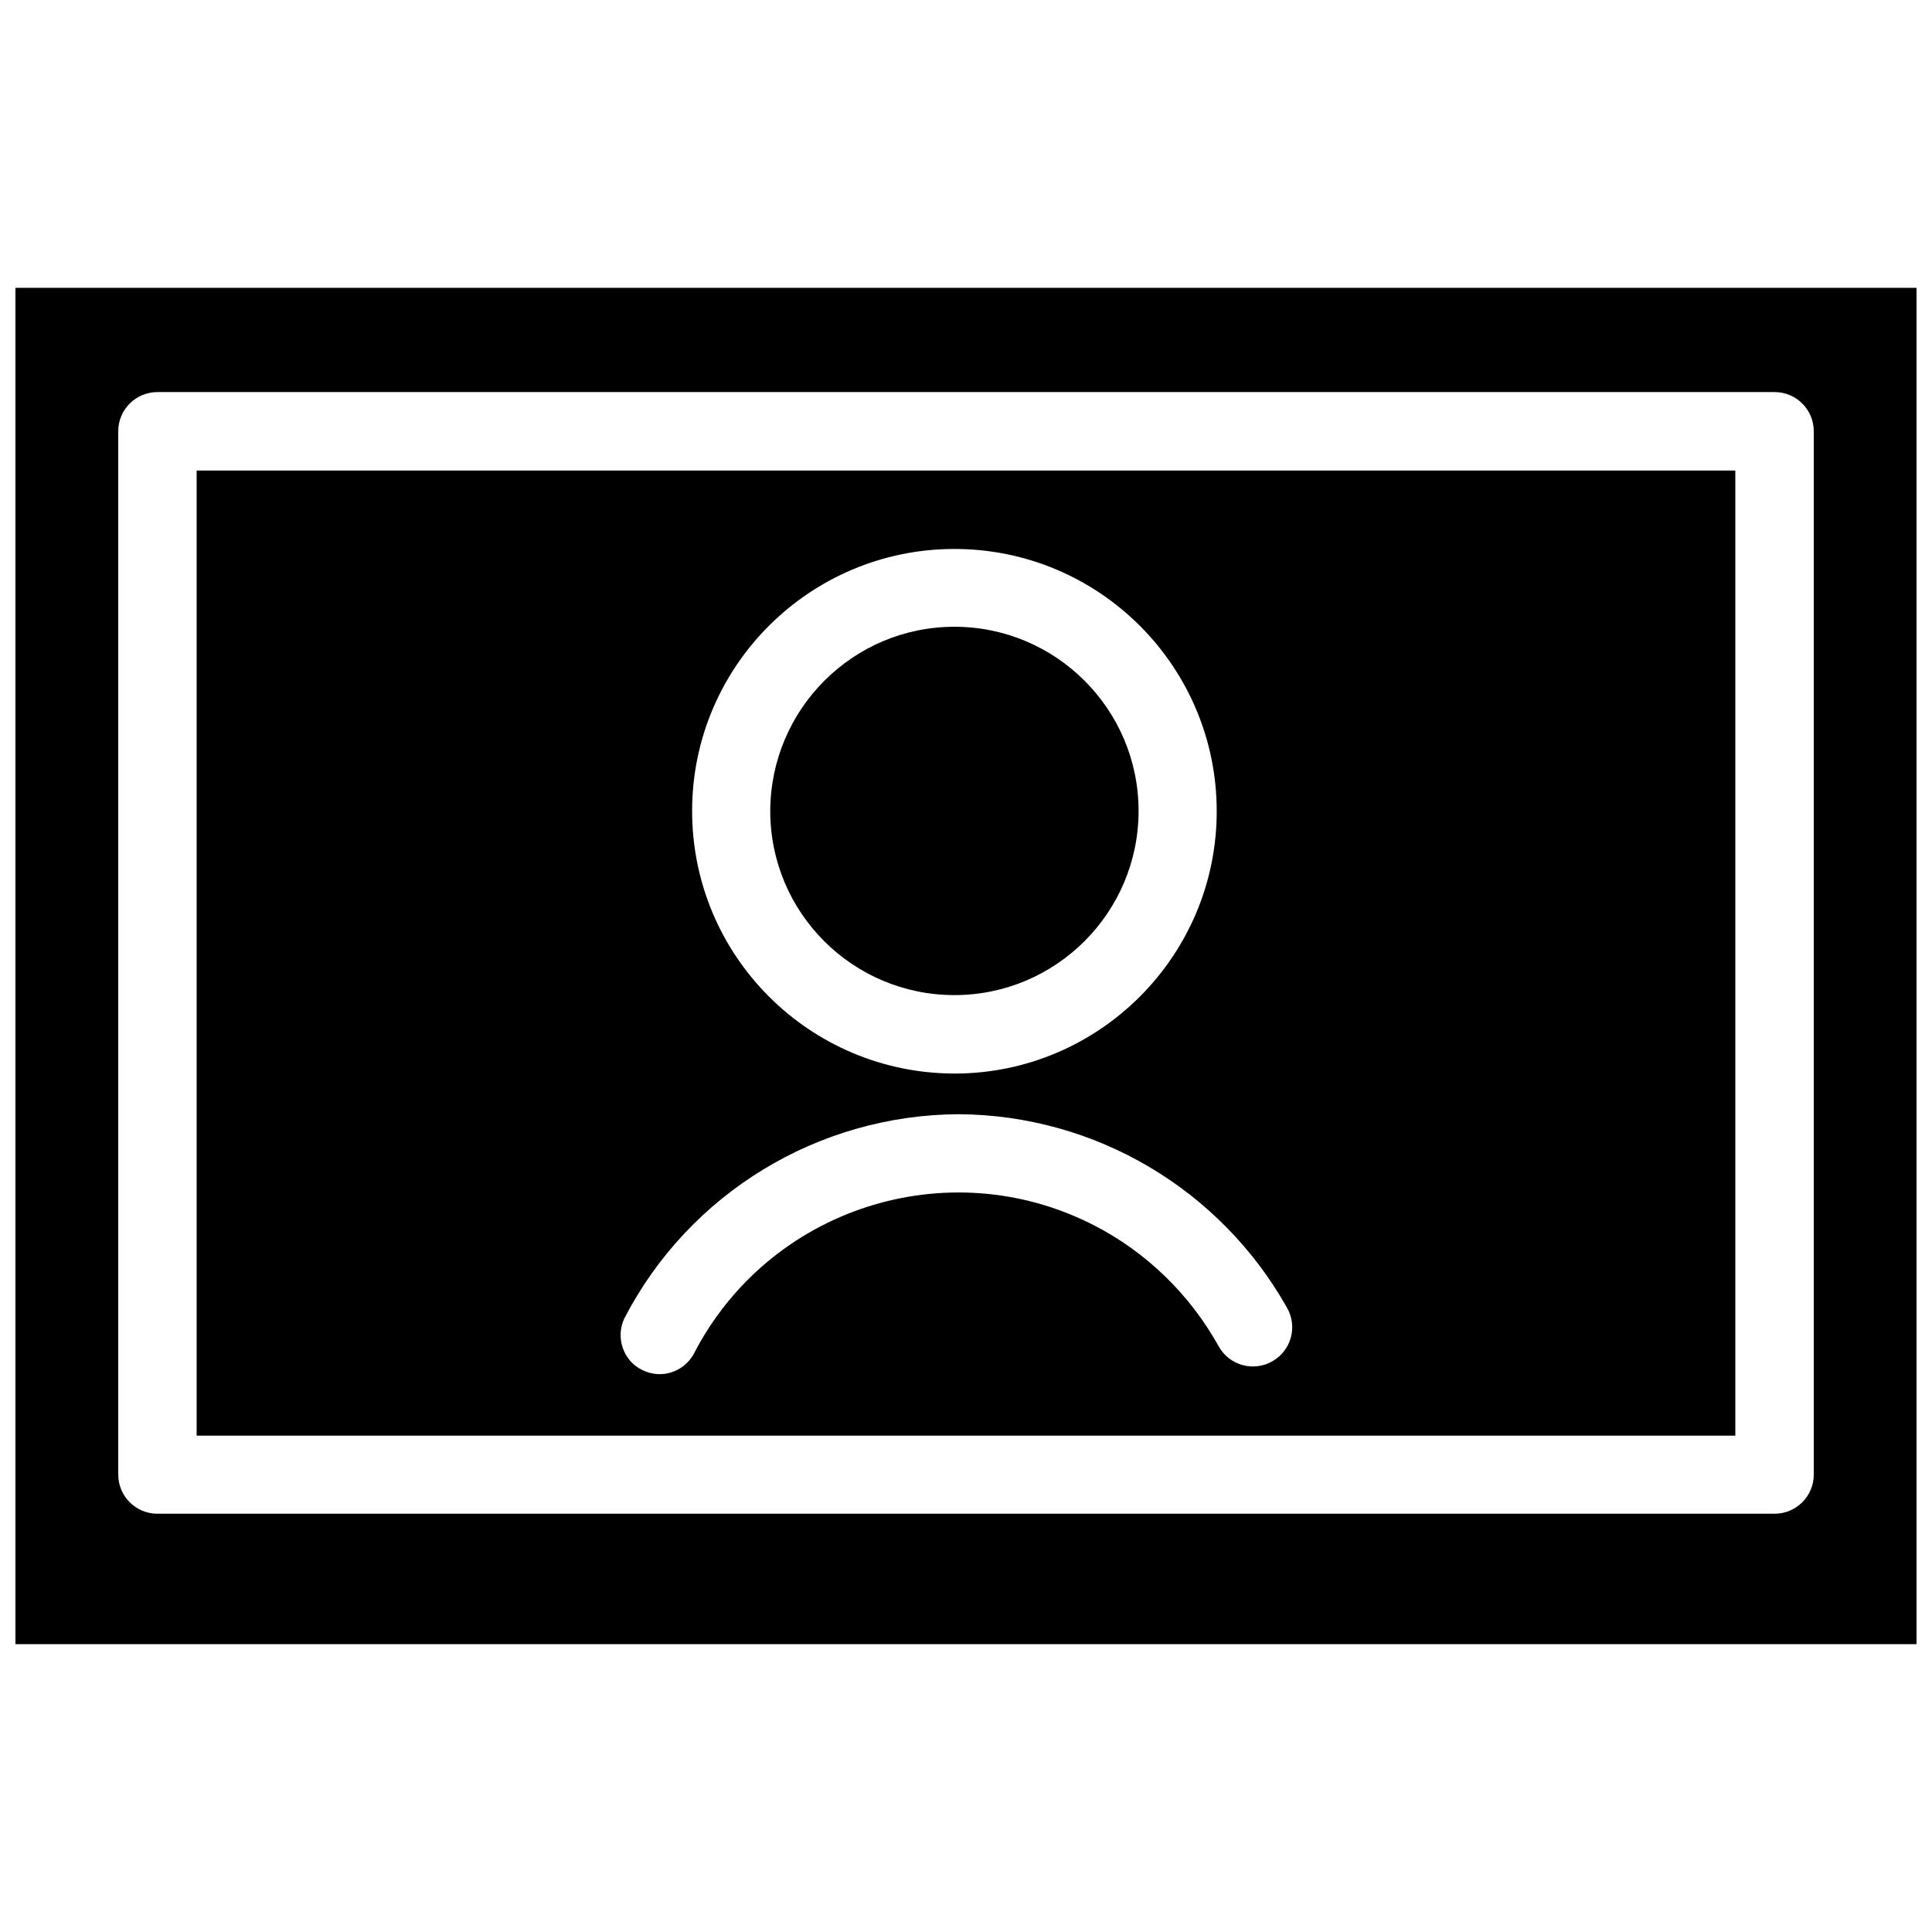
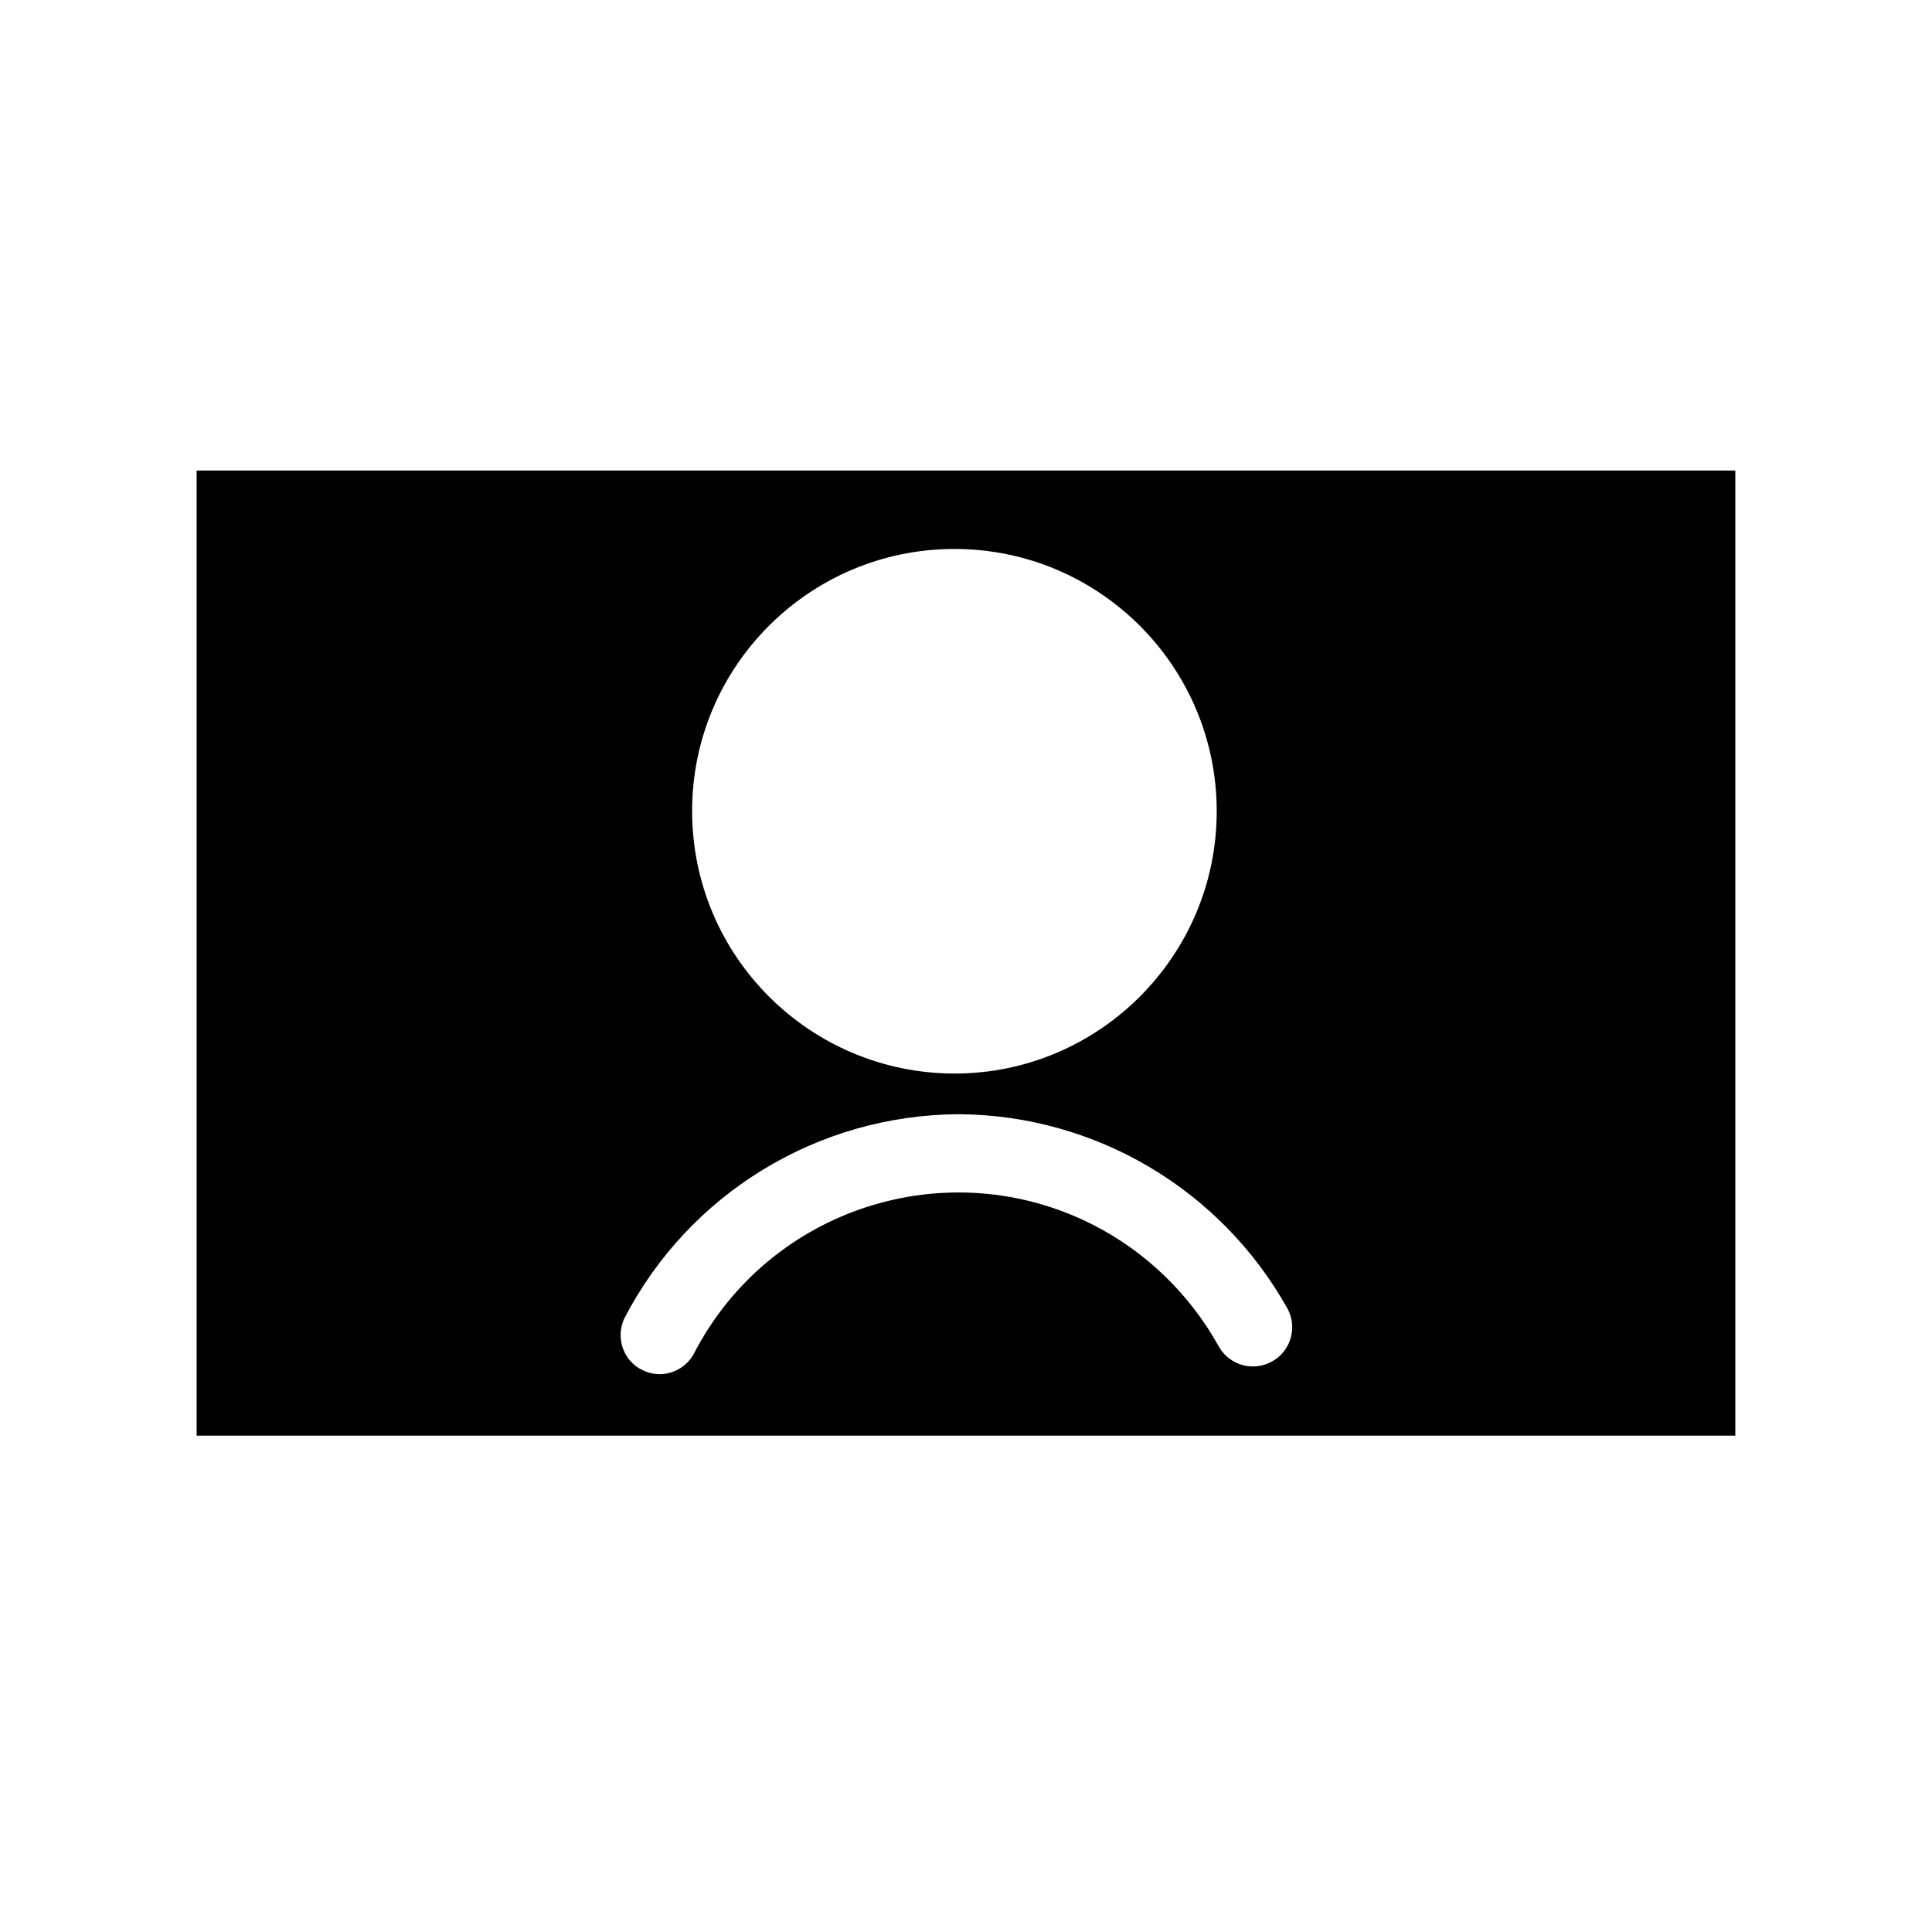
<svg xmlns="http://www.w3.org/2000/svg" width="800px" height="800px" version="1.1" viewBox="144 144 512 512">
  <defs>
    <clipPath id="a">
-       <path d="m148.09 220h503.81v360h-503.81z" />
-     </clipPath>
+       </clipPath>
  </defs>
-   <path d="m396.93 407.71c26.922 0 48.805-21.883 48.805-48.805s-21.883-48.805-48.805-48.805c-26.922 0-48.727 21.883-48.805 48.805-0.004 26.996 21.883 48.805 48.805 48.805z" />
  <path d="m196.11 524.46h407.77v-255.77h-407.77zm200.82-234.98c38.414 0 69.512 31.172 69.512 69.512 0 38.336-31.172 69.512-69.512 69.512-38.414-0.078-69.512-31.172-69.512-69.59 0-38.34 31.172-69.434 69.512-69.434zm-87.461 203.88c17.16-33.141 51.324-53.922 88.641-54.082 36.133 0.234 69.273 19.836 86.984 51.324 2.832 4.961 1.102 11.336-3.938 14.168-4.961 2.832-11.336 1.102-14.168-3.938-7.637-13.777-19.207-25.031-33.219-32.195-38.73-19.758-86.199-4.41-106.04 34.402-2.754 4.644-8.5 6.453-13.383 4.094-5.117-2.359-7.32-8.578-4.883-13.773z" />
  <g clip-path="url(#a)">
    <path d="m147.7 220.28v359.44h504.6v-359.44zm476.97 314.48c0 5.746-4.644 10.391-10.391 10.391l-428.55 0.004c-5.746 0-10.391-4.644-10.391-10.391v-276.47c0-5.746 4.644-10.391 10.391-10.391h428.55c5.746 0 10.391 4.644 10.391 10.391z" />
  </g>
</svg>